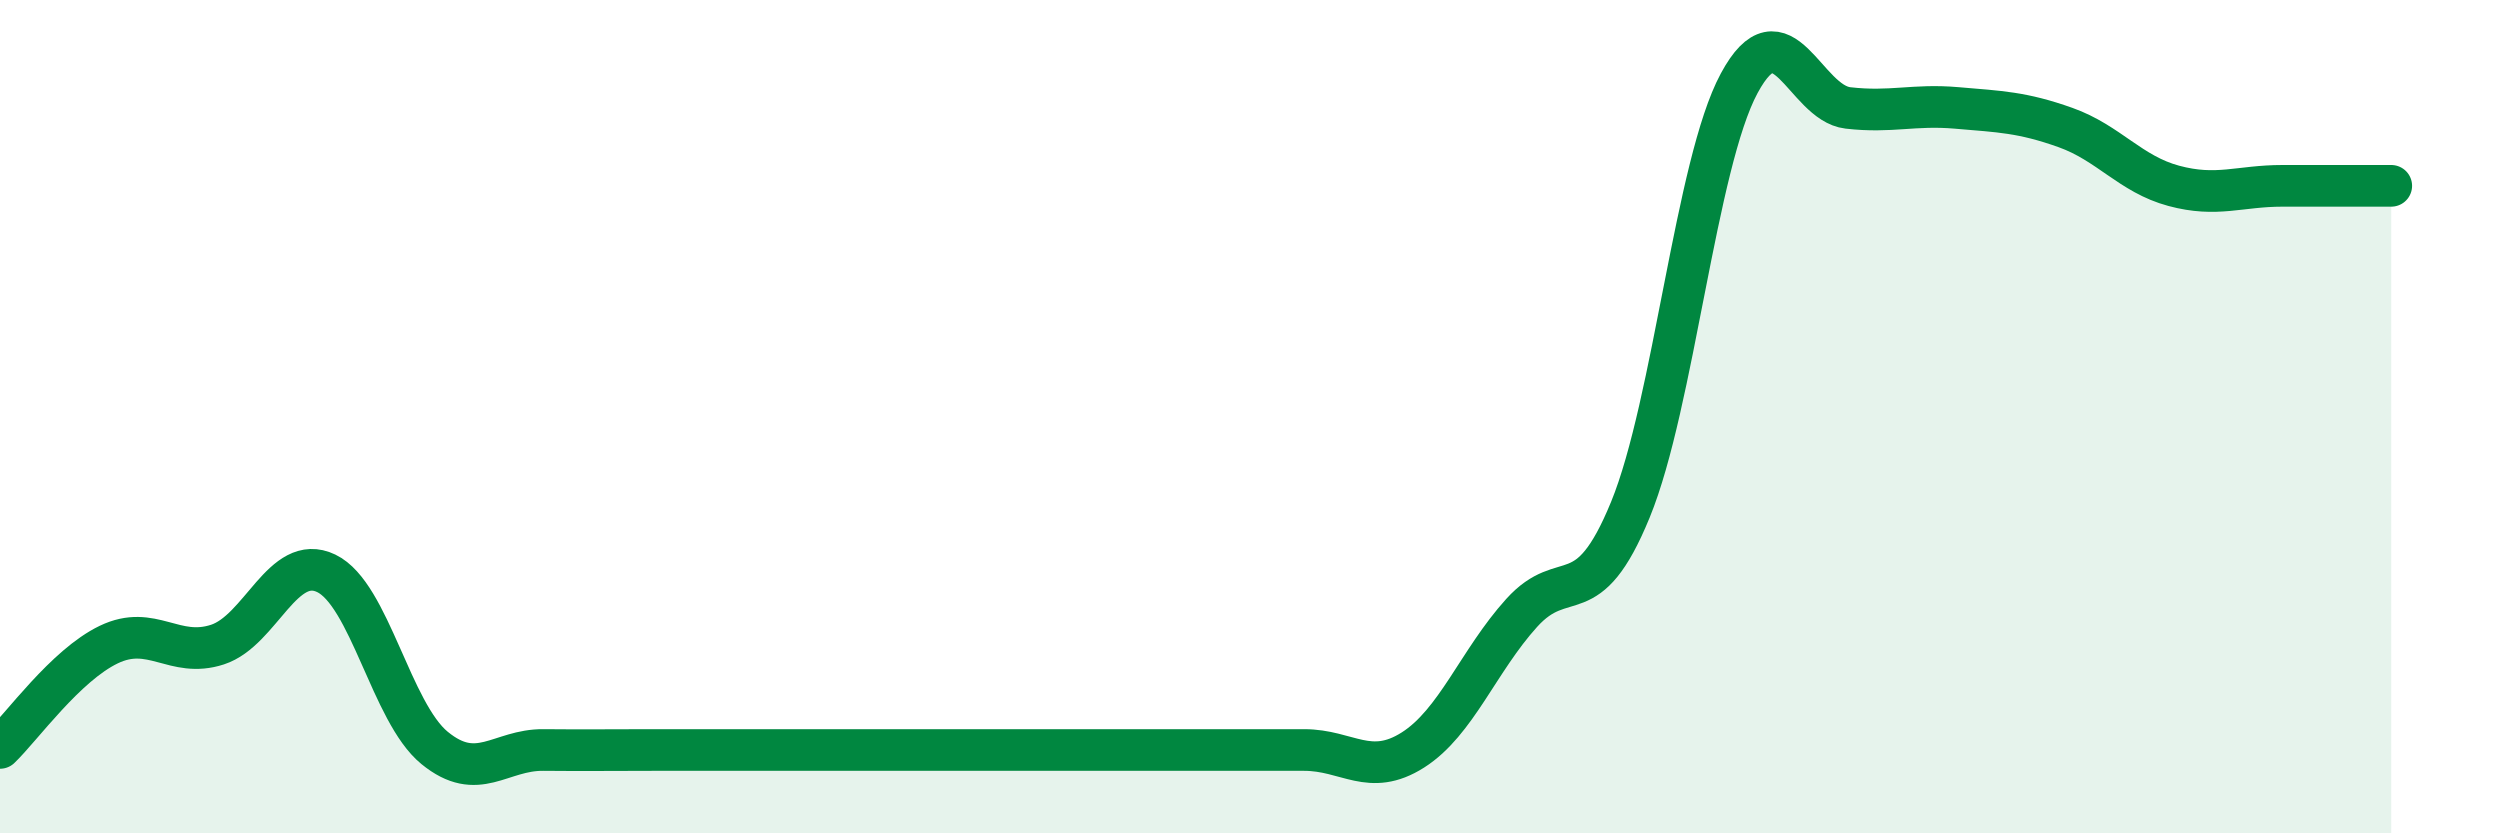
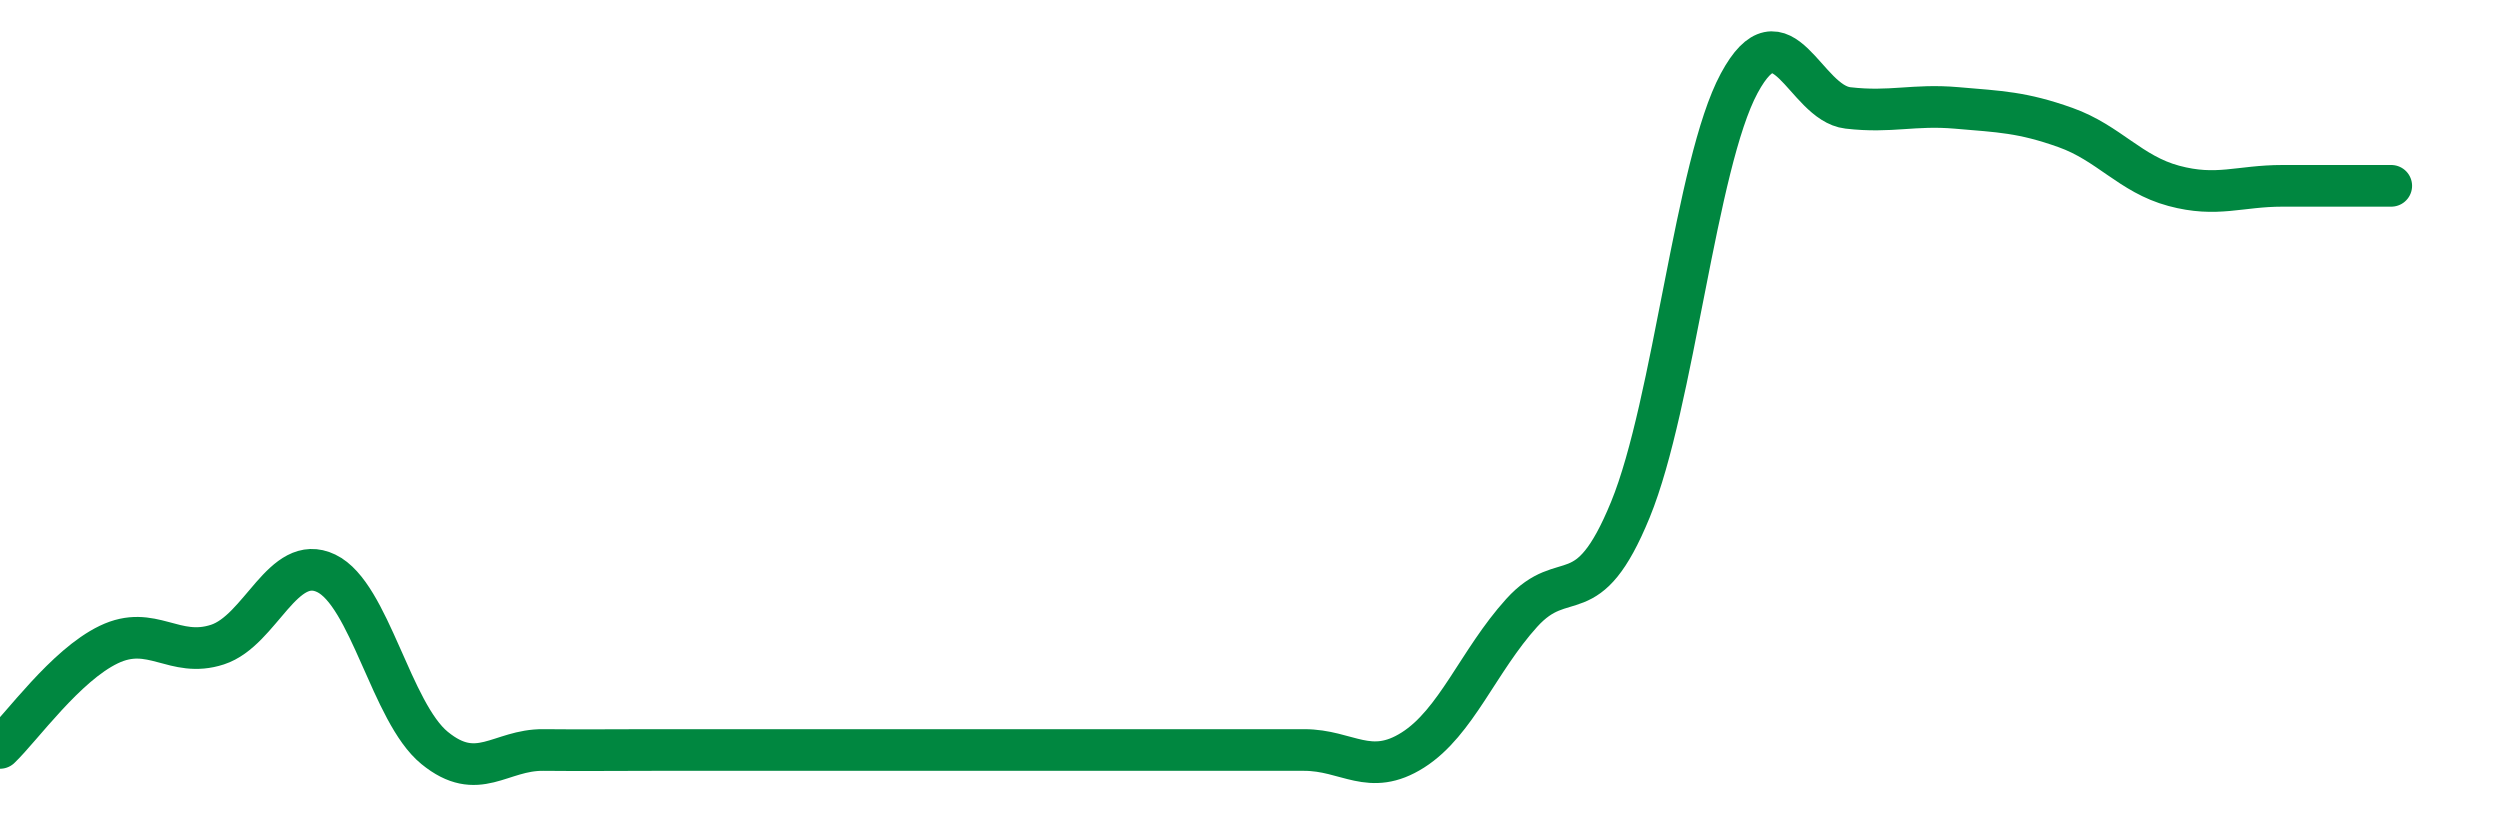
<svg xmlns="http://www.w3.org/2000/svg" width="60" height="20" viewBox="0 0 60 20">
-   <path d="M 0,17.95 C 0.52,17.45 1.57,15.97 2.61,15.47 C 3.65,14.97 4.18,15.81 5.22,15.47 C 6.26,15.13 6.79,13.26 7.83,13.76 C 8.87,14.26 9.39,17.1 10.43,17.95 C 11.47,18.8 12,17.99 13.04,18 C 14.08,18.01 14.61,18 15.65,18 C 16.69,18 17.22,18 18.26,18 C 19.3,18 19.83,18 20.87,18 C 21.91,18 22.44,18 23.48,18 C 24.52,18 25.05,18 26.09,18 C 27.13,18 27.66,18 28.7,18 C 29.74,18 30.26,18 31.3,18 C 32.34,18 32.87,18.66 33.91,18 C 34.95,17.34 35.48,15.86 36.52,14.71 C 37.56,13.56 38.09,14.77 39.13,12.23 C 40.17,9.69 40.7,3.93 41.74,2 C 42.78,0.07 43.31,2.47 44.35,2.59 C 45.39,2.71 45.92,2.5 46.96,2.59 C 48,2.68 48.53,2.69 49.57,3.06 C 50.61,3.43 51.13,4.18 52.17,4.46 C 53.21,4.74 53.74,4.46 54.78,4.46 C 55.82,4.46 56.87,4.46 57.39,4.46L57.39 20L0 20Z" fill="#008740" opacity="0.1" stroke-linecap="round" stroke-linejoin="round" />
  <path d="M 0,17.95 C 0.52,17.45 1.57,15.97 2.61,15.47 C 3.65,14.97 4.18,15.81 5.22,15.47 C 6.26,15.13 6.79,13.26 7.83,13.76 C 8.87,14.26 9.39,17.1 10.43,17.95 C 11.47,18.8 12,17.99 13.04,18 C 14.08,18.01 14.61,18 15.65,18 C 16.69,18 17.22,18 18.26,18 C 19.3,18 19.83,18 20.87,18 C 21.91,18 22.44,18 23.48,18 C 24.52,18 25.05,18 26.09,18 C 27.13,18 27.66,18 28.7,18 C 29.74,18 30.26,18 31.3,18 C 32.34,18 32.87,18.66 33.91,18 C 34.95,17.34 35.48,15.86 36.52,14.71 C 37.56,13.56 38.09,14.77 39.13,12.23 C 40.17,9.69 40.7,3.93 41.74,2 C 42.78,0.07 43.31,2.47 44.35,2.59 C 45.39,2.71 45.92,2.5 46.96,2.59 C 48,2.68 48.53,2.69 49.57,3.06 C 50.61,3.43 51.13,4.18 52.17,4.46 C 53.21,4.74 53.74,4.46 54.78,4.46 C 55.82,4.46 56.87,4.46 57.39,4.46" stroke="#008740" stroke-width="1" fill="none" stroke-linecap="round" stroke-linejoin="round" />
</svg>